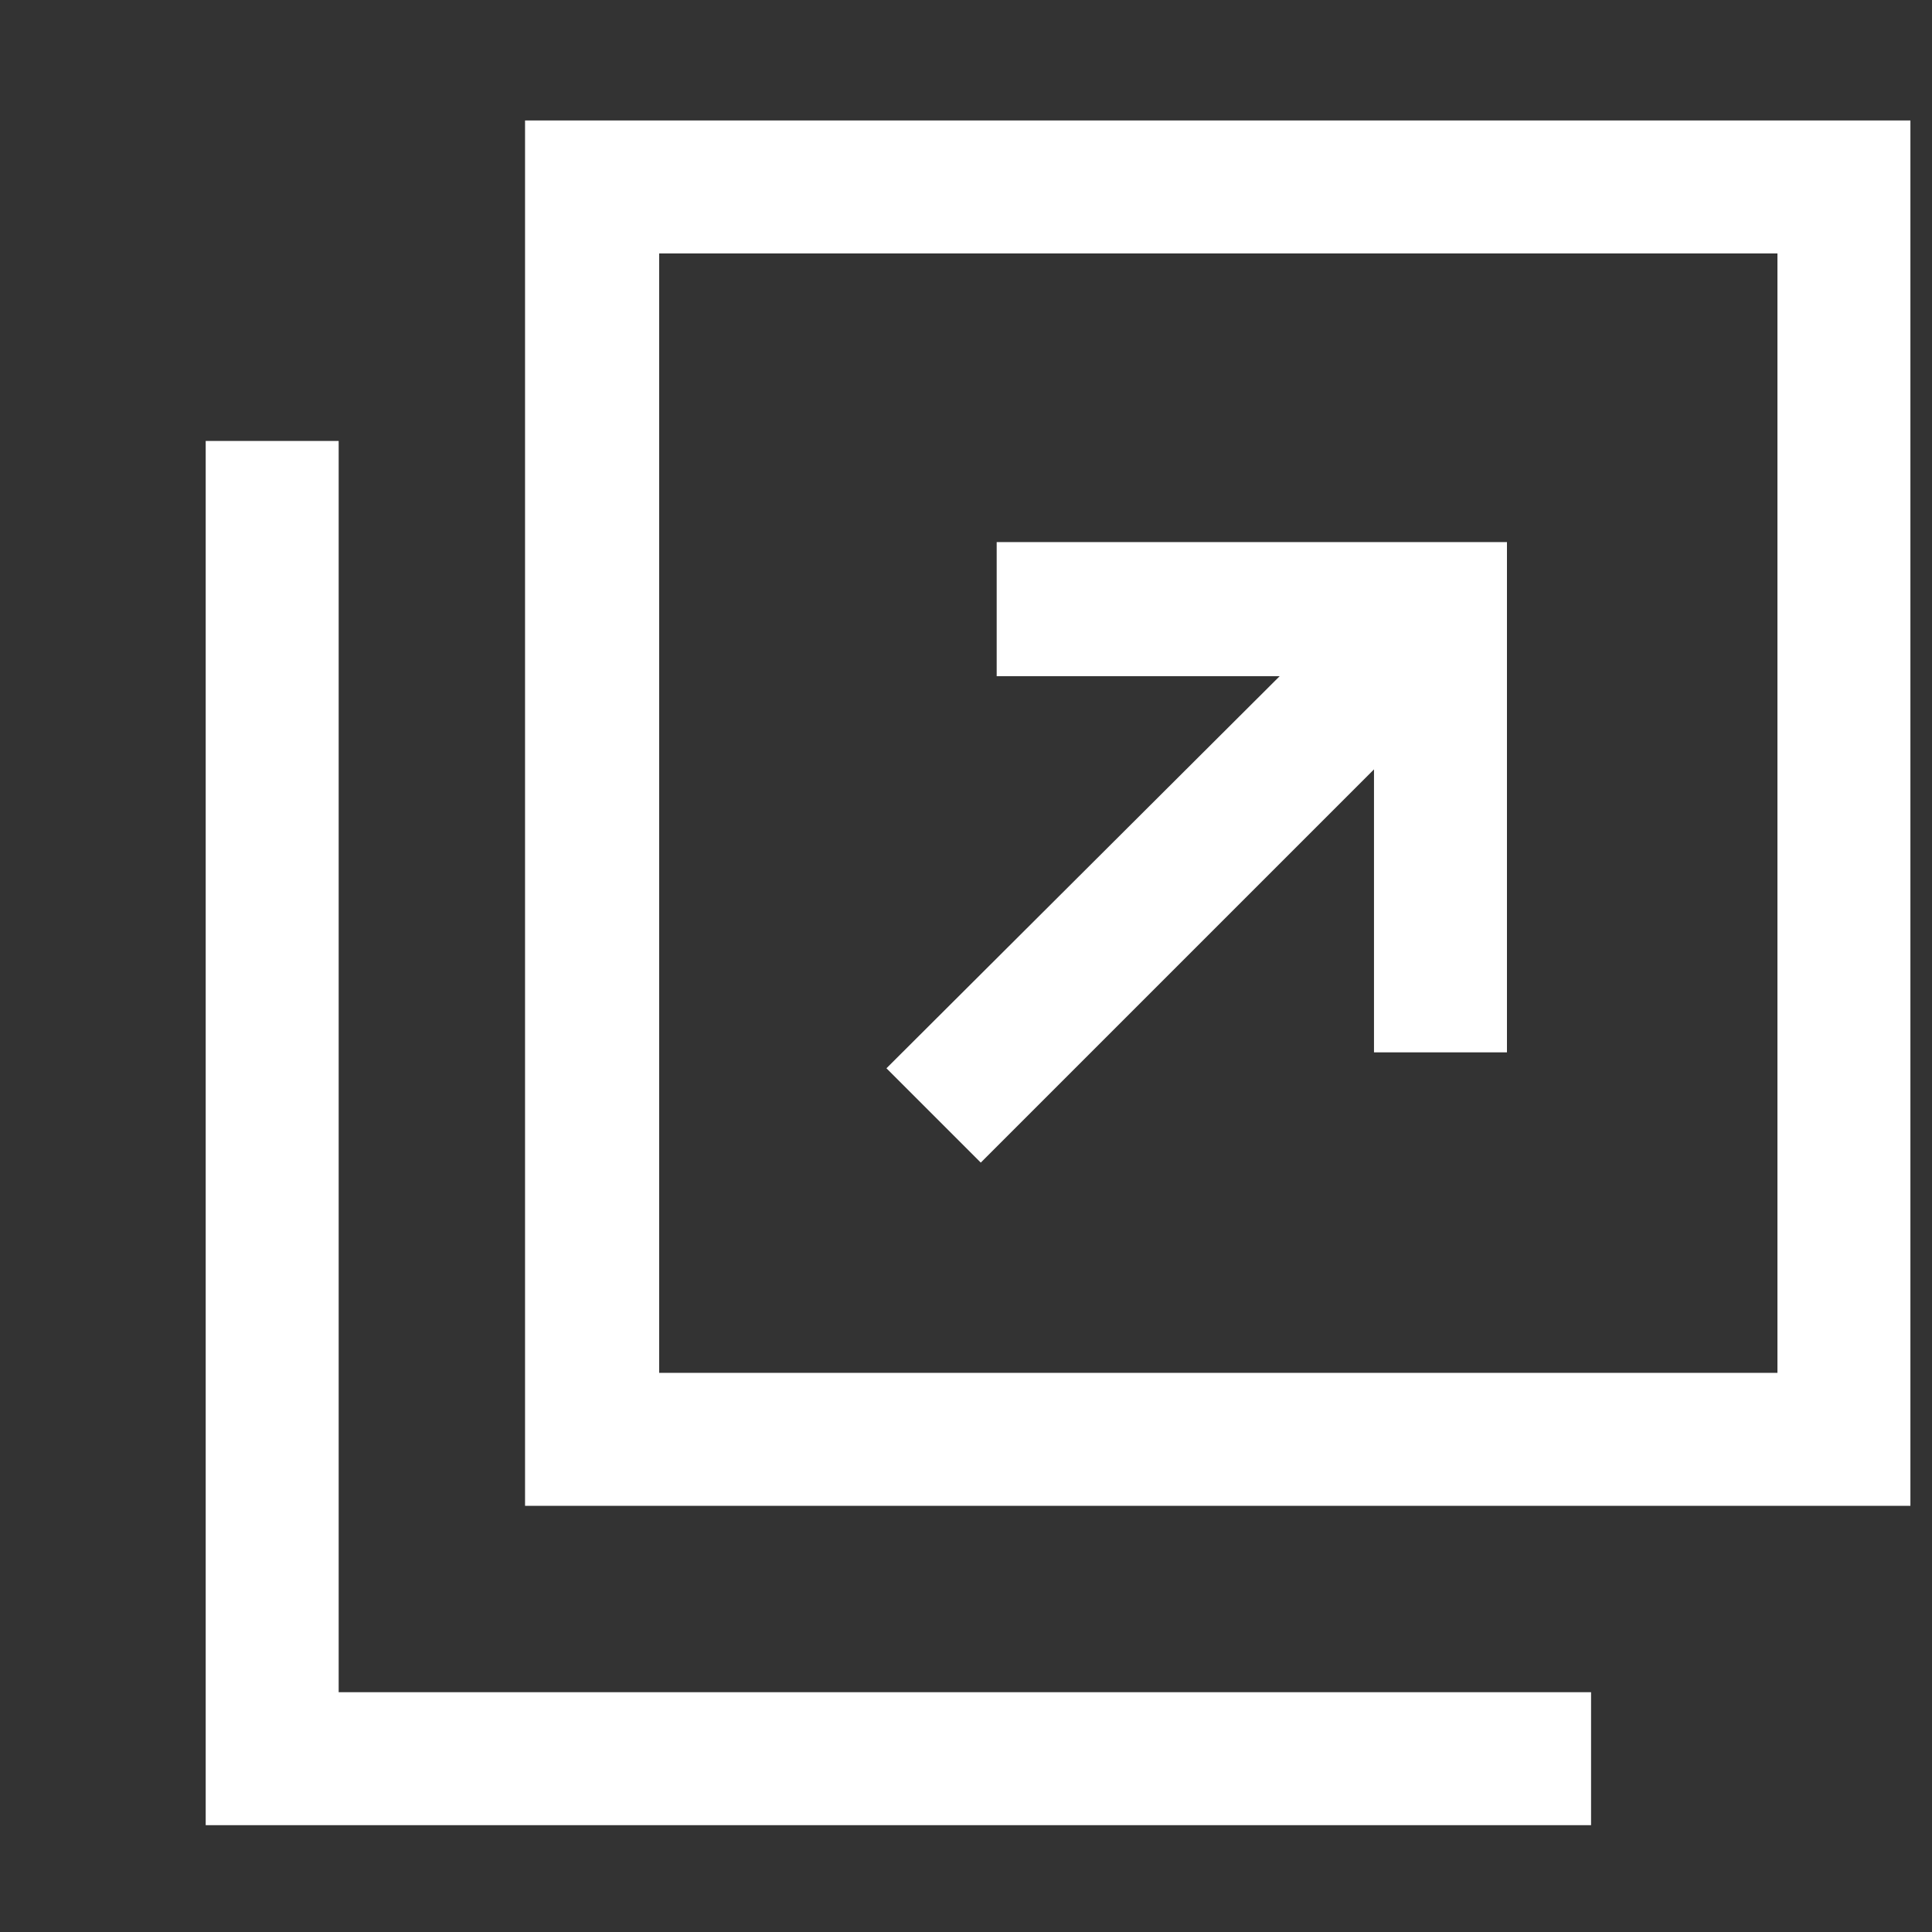
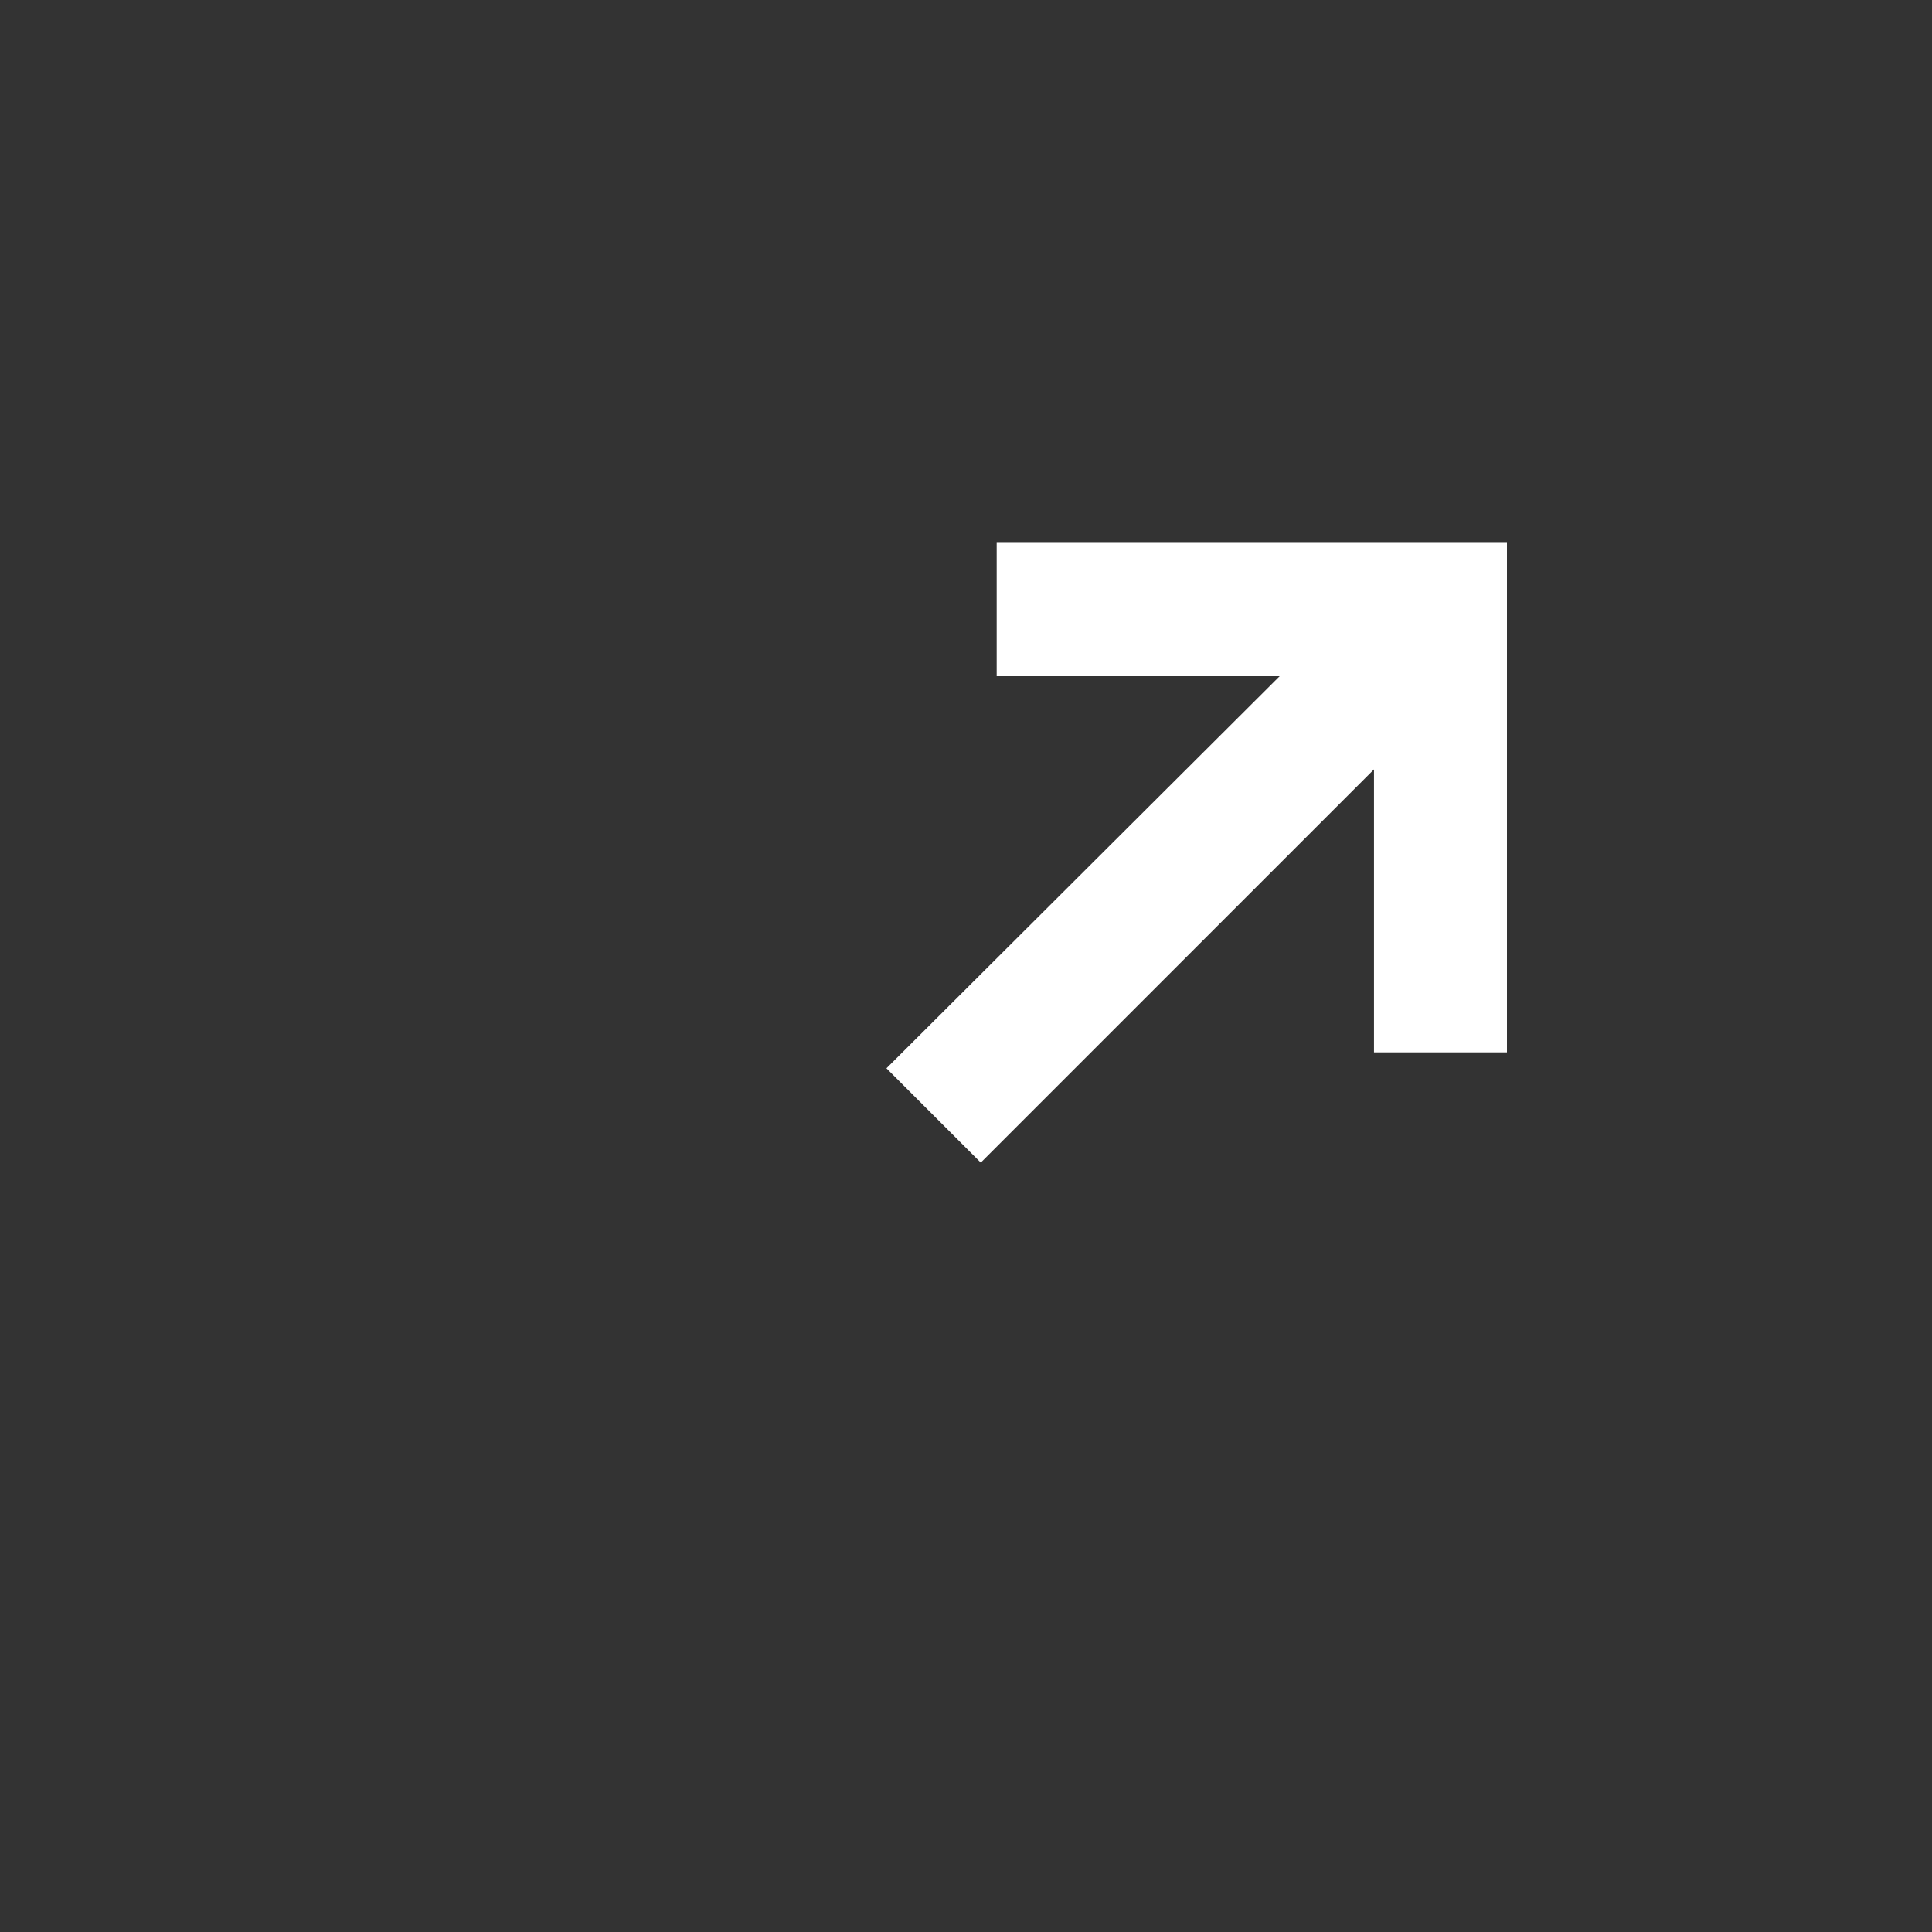
<svg xmlns="http://www.w3.org/2000/svg" version="1.1" id="レイヤー_1" x="0px" y="0px" viewBox="0 0 17 17" style="enable-background:new 0 0 17 17;" xml:space="preserve">
  <rect x="0" y="0" width="17" height="17" fill="#333333" stroke="none" />
  <style type="text/css">
	.st0{fill:#FFFFFF;}
</style>
  <g>
-     <path class="st0" d="M4.62,1.06v12.19h12.19V1.06H4.62z M15.64,12.08H5.8V2.23h9.84V12.08z" />
-     <polygon class="st0" points="2.98,14.89 2.98,9.73 2.98,5.05 2.98,3.88 1.81,3.88 1.81,16.06 14,16.06 14,14.89 12.83,14.89  " />
    <polygon class="st0" points="8.63,10.23 12.09,6.77 12.09,9.26 13.26,9.26 13.26,4.77 8.77,4.77 8.77,5.95 11.26,5.95 7.8,9.4  " />
  </g>
</svg>